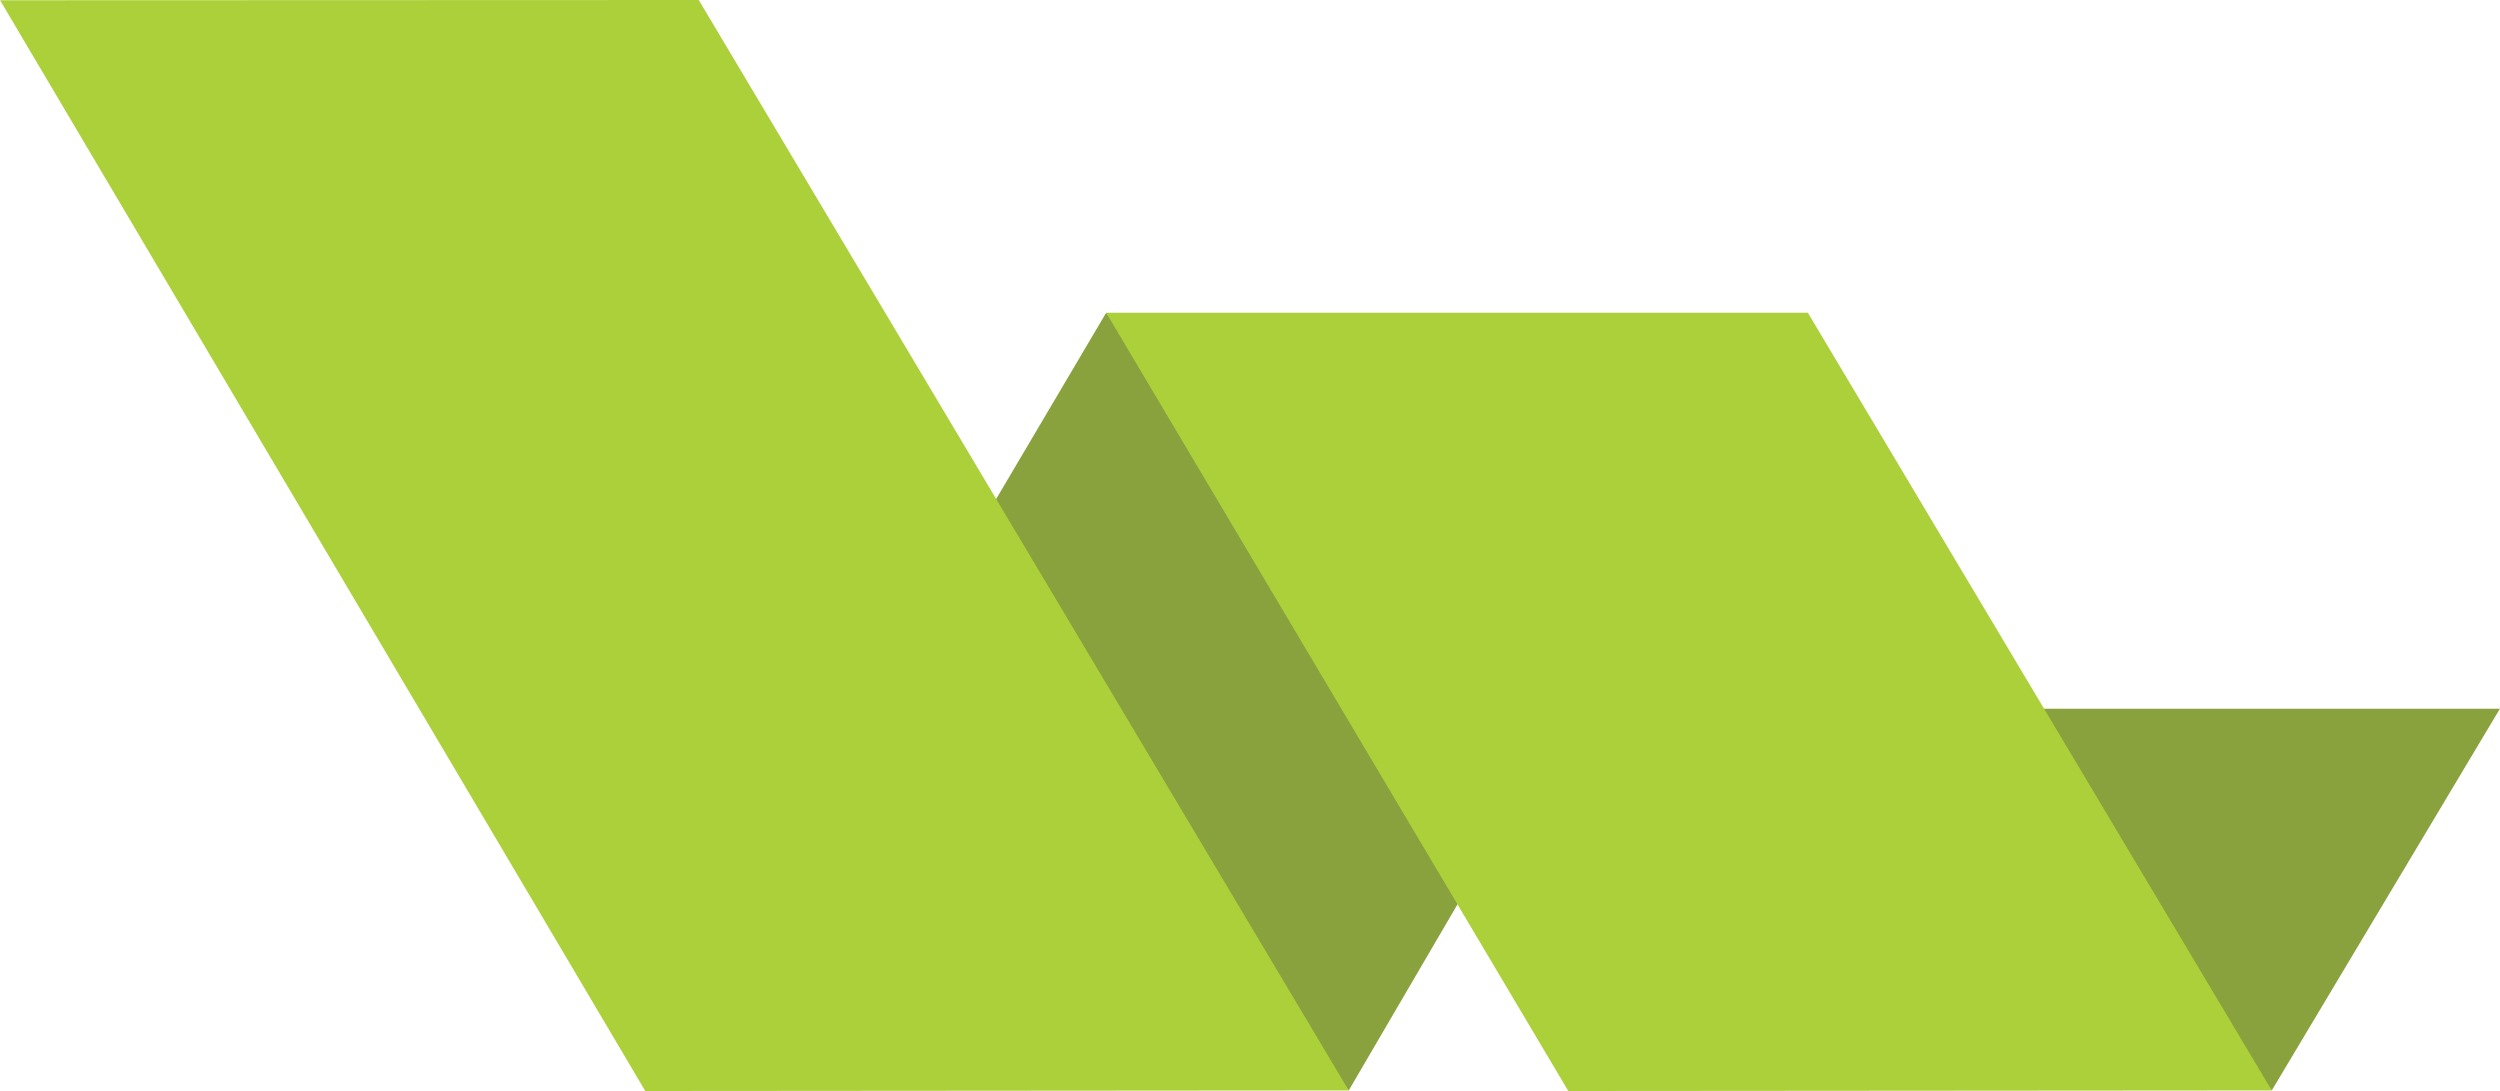
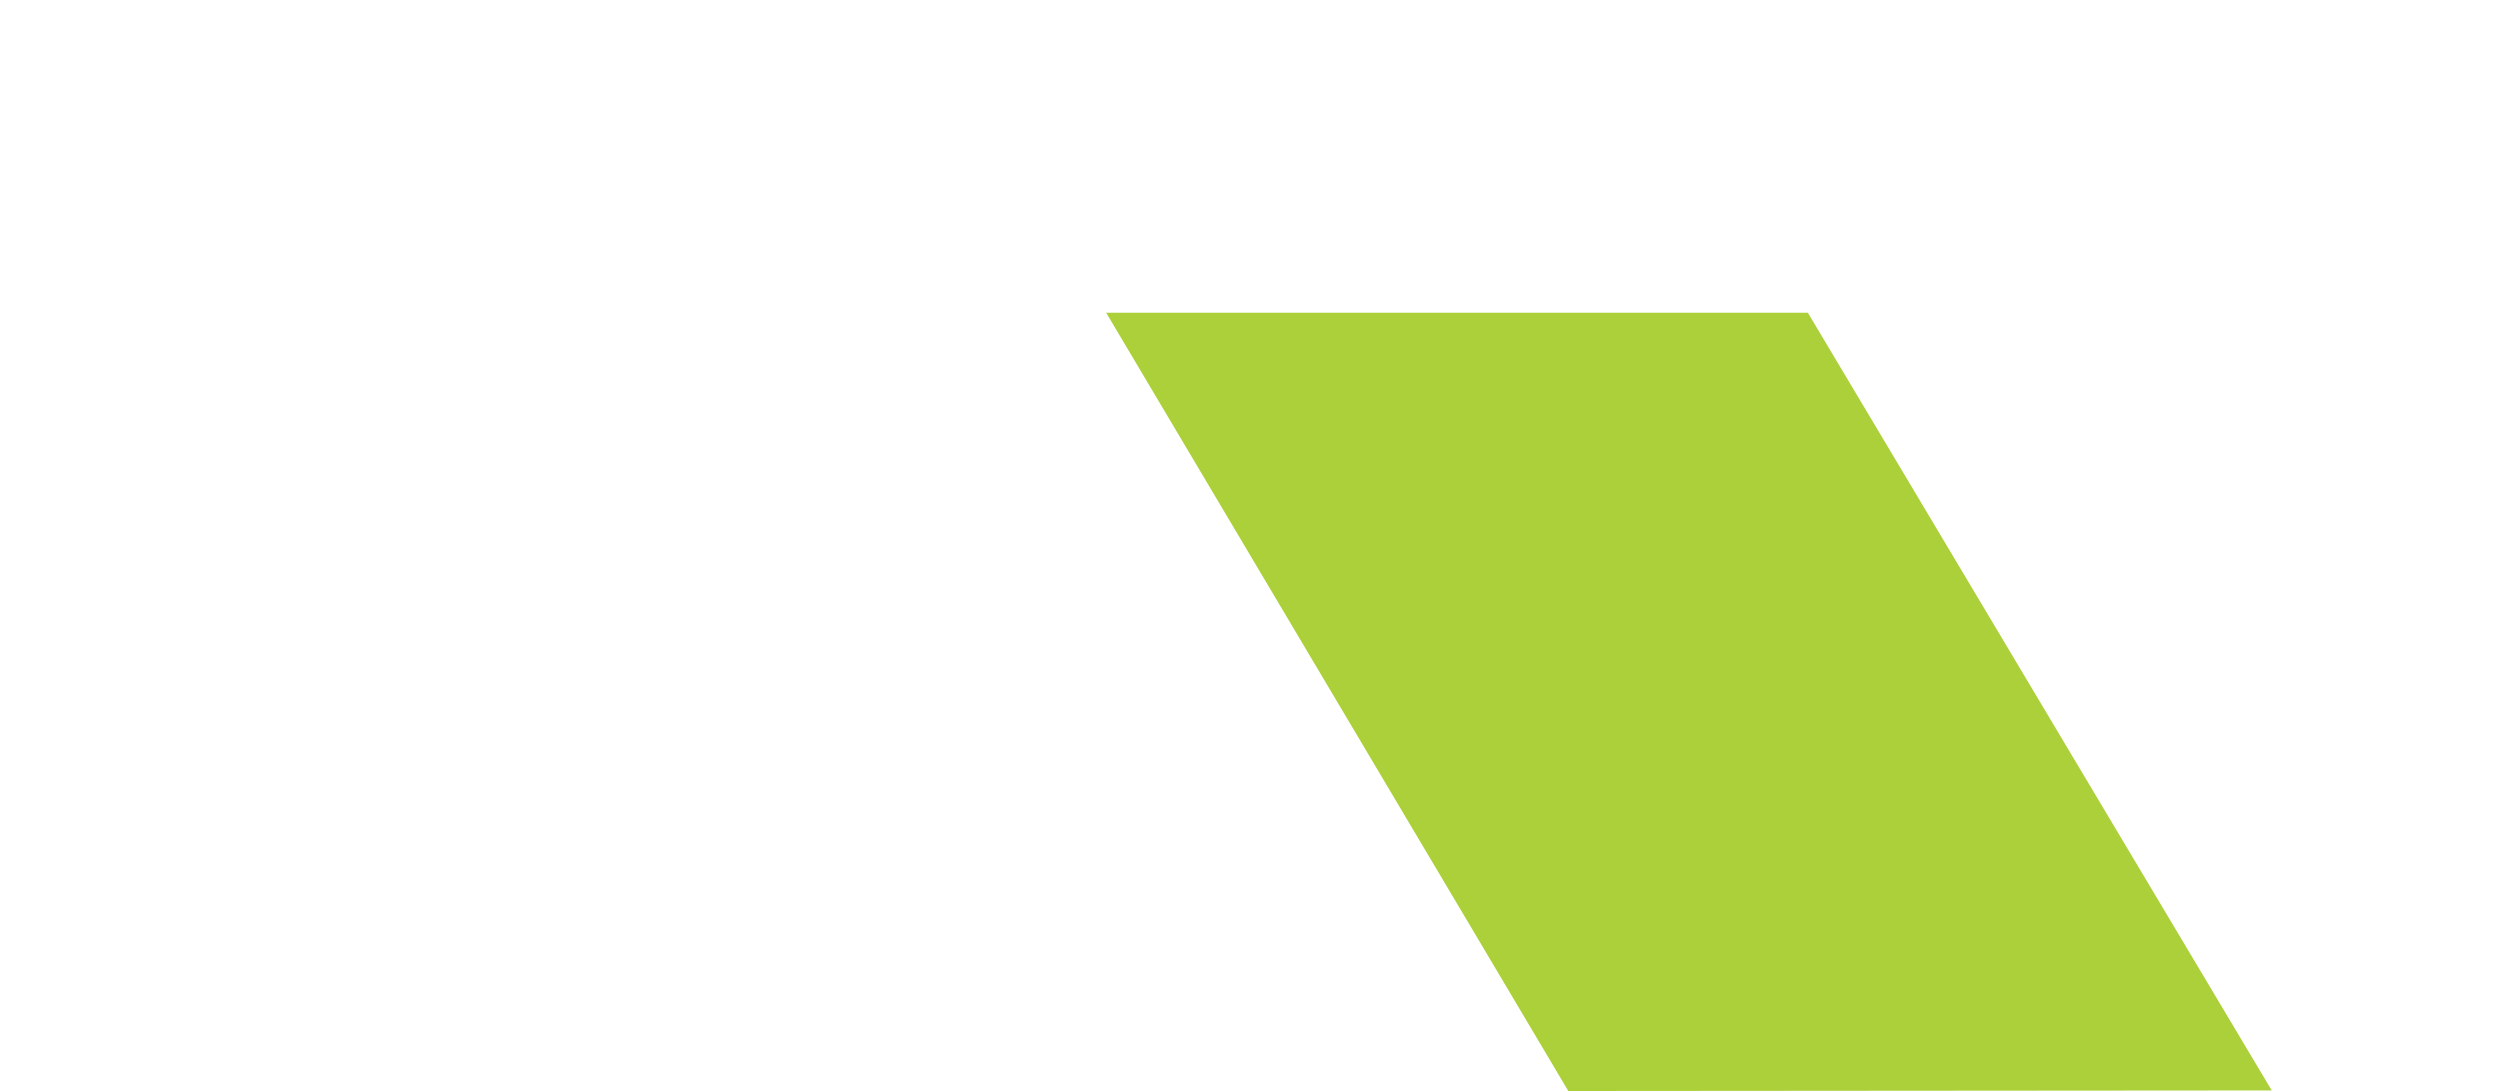
<svg xmlns="http://www.w3.org/2000/svg" data-bbox="0 0 677.43 295.65" viewBox="0 0 677.43 295.65" height="10.43cm" width="23.9cm" data-type="color">
  <g>
-     <path fill="#89a23e" d="m299.74 84.75 106.93 140.26-41.2 70.49-107.15-140.63 41.42-70.12z" data-color="1" />
-     <path fill="#89a23e" d="m615.6 295.5-79.52-103.44h141.35L615.6 295.5z" data-color="1" />
-     <path fill="#abd039" d="m365.47 295.5-190.63.15L0 .07 189.33 0l176.14 295.5z" data-color="2" />
-     <path fill="#abd039" d="m615.6 295.5-190.63.15-125.23-210.9h190.15L615.6 295.5z" data-color="2" />
+     <path fill="#abd039" d="m615.6 295.5-190.63.15-125.23-210.9h190.15z" data-color="2" />
  </g>
</svg>